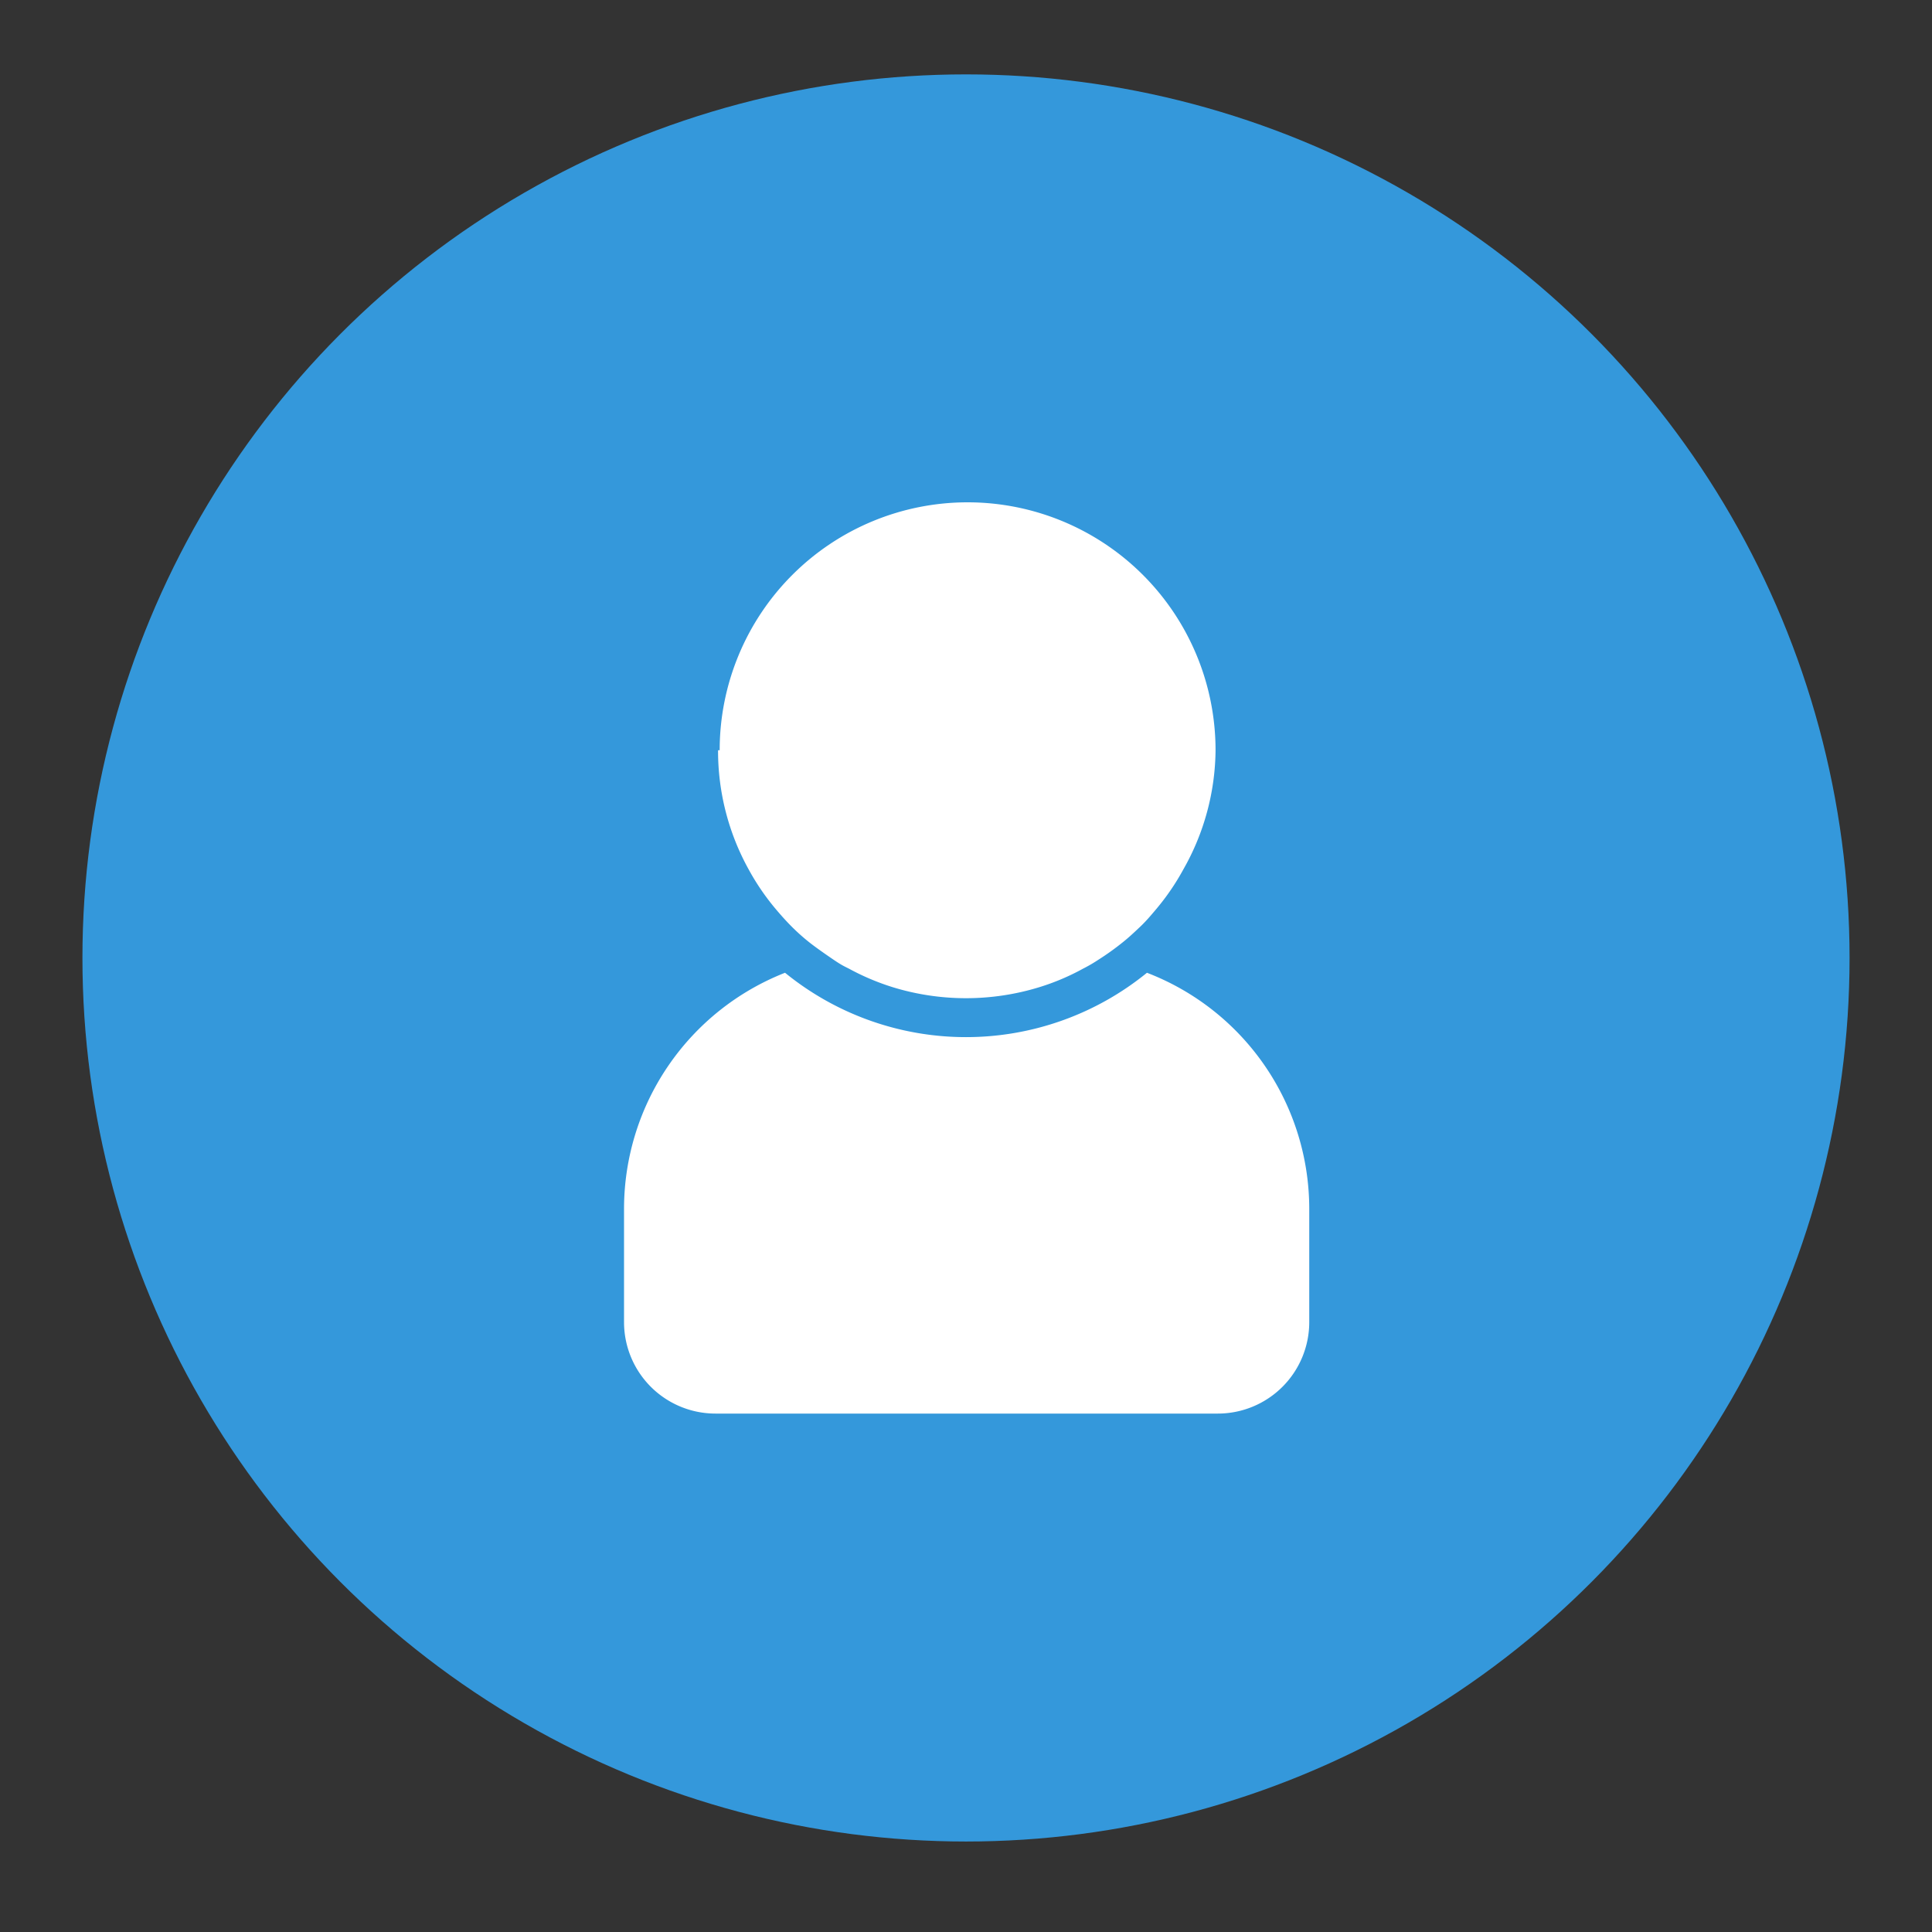
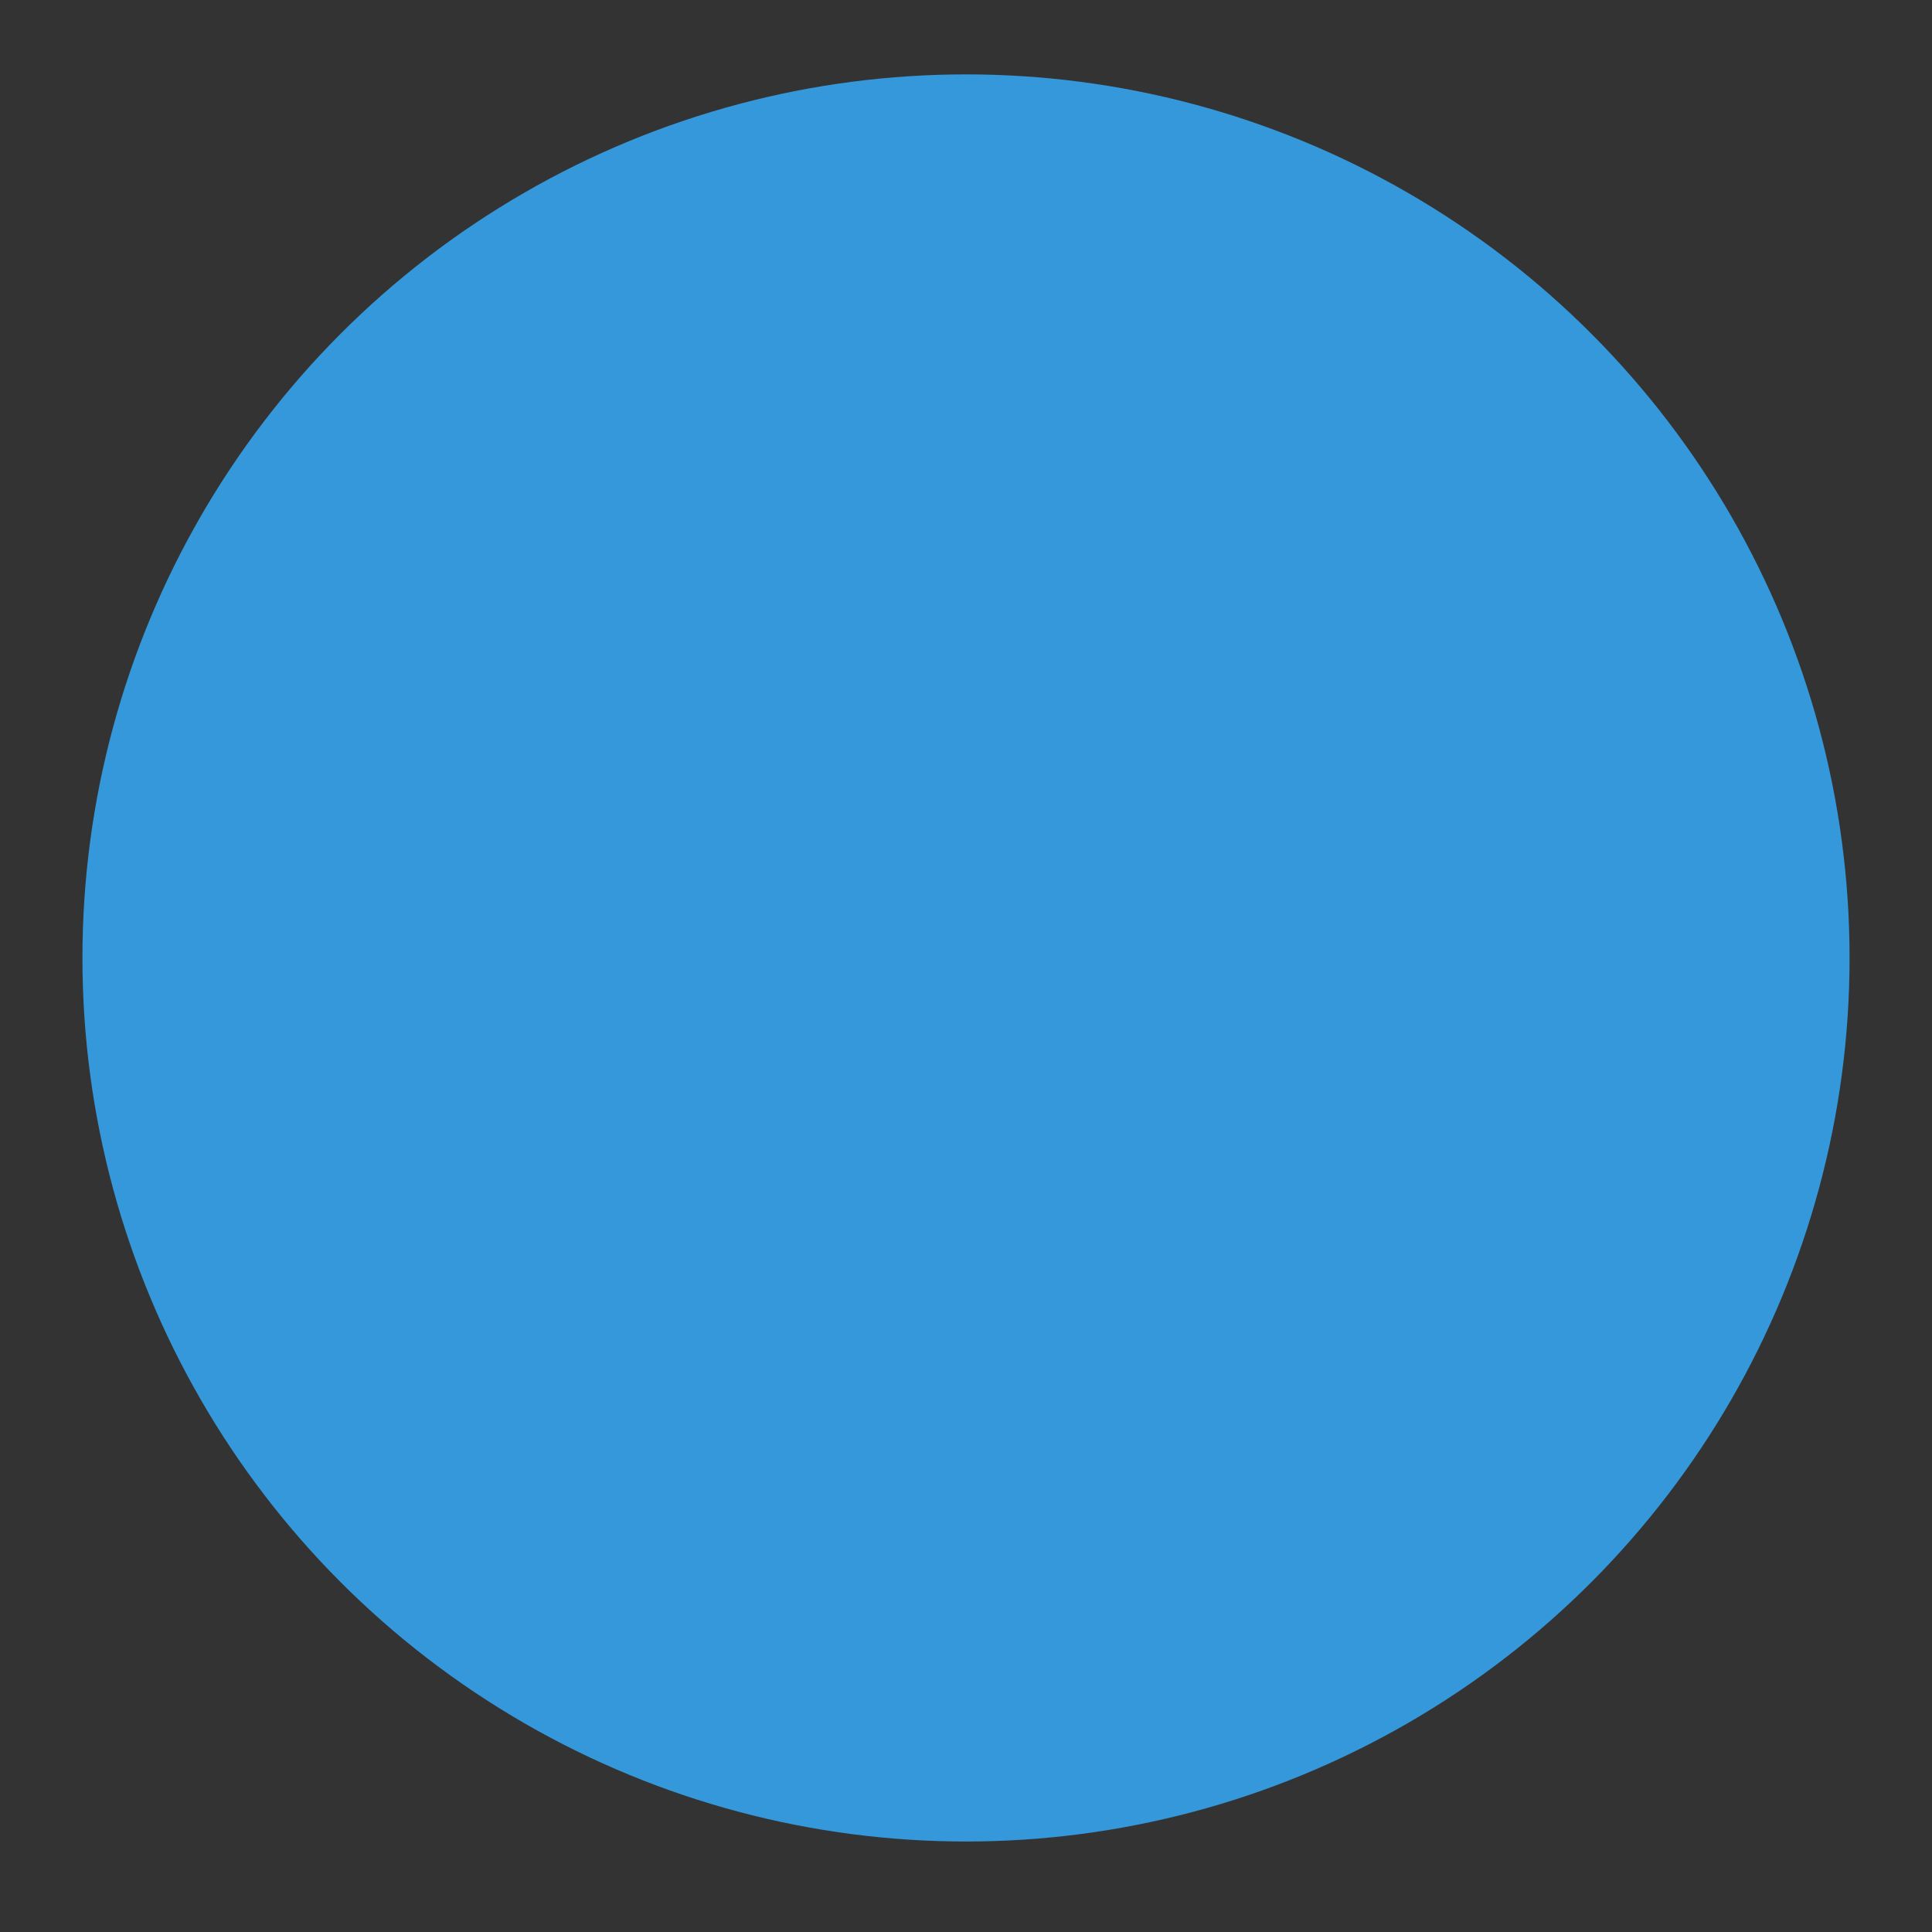
<svg xmlns="http://www.w3.org/2000/svg" id="Layer_1" data-name="Layer 1" viewBox="0 0 60 60">
  <rect x="0" y="0" width="60" height="60" fill="#333333" stroke="none" />
  <defs>
    <style>.cls-1{fill:#3498db;}.cls-2{fill:#fff;}</style>
  </defs>
  <circle class="cls-1" cx="30" cy="29.75" r="27.44" />
-   <path class="cls-2" d="M35.62,30.21a8.9,8.9,0,0,1-11.24,0,7.88,7.88,0,0,0-5,7.34v3.52a2.84,2.84,0,0,0,2.84,2.83H37.82a2.84,2.84,0,0,0,2.84-2.83V37.55A7.86,7.86,0,0,0,35.62,30.21Z" />
-   <path class="cls-2" d="M22.3,23.3a7.6,7.6,0,0,0,.95,3.7,7.42,7.42,0,0,0,.84,1.23c.16.19.33.38.5.55s.36.34.55.49.49.36.74.53.32.2.48.28a7.51,7.51,0,0,0,1.37.58,7.75,7.75,0,0,0,4.54,0,7.23,7.23,0,0,0,1.37-.58,4.62,4.62,0,0,0,.48-.28,8.19,8.19,0,0,0,.74-.53c.19-.15.37-.32.55-.49s.34-.36.5-.55A7.42,7.42,0,0,0,36.75,27a7.6,7.6,0,0,0,1-3.7,7.7,7.7,0,0,0-15.4,0Z" />
</svg>